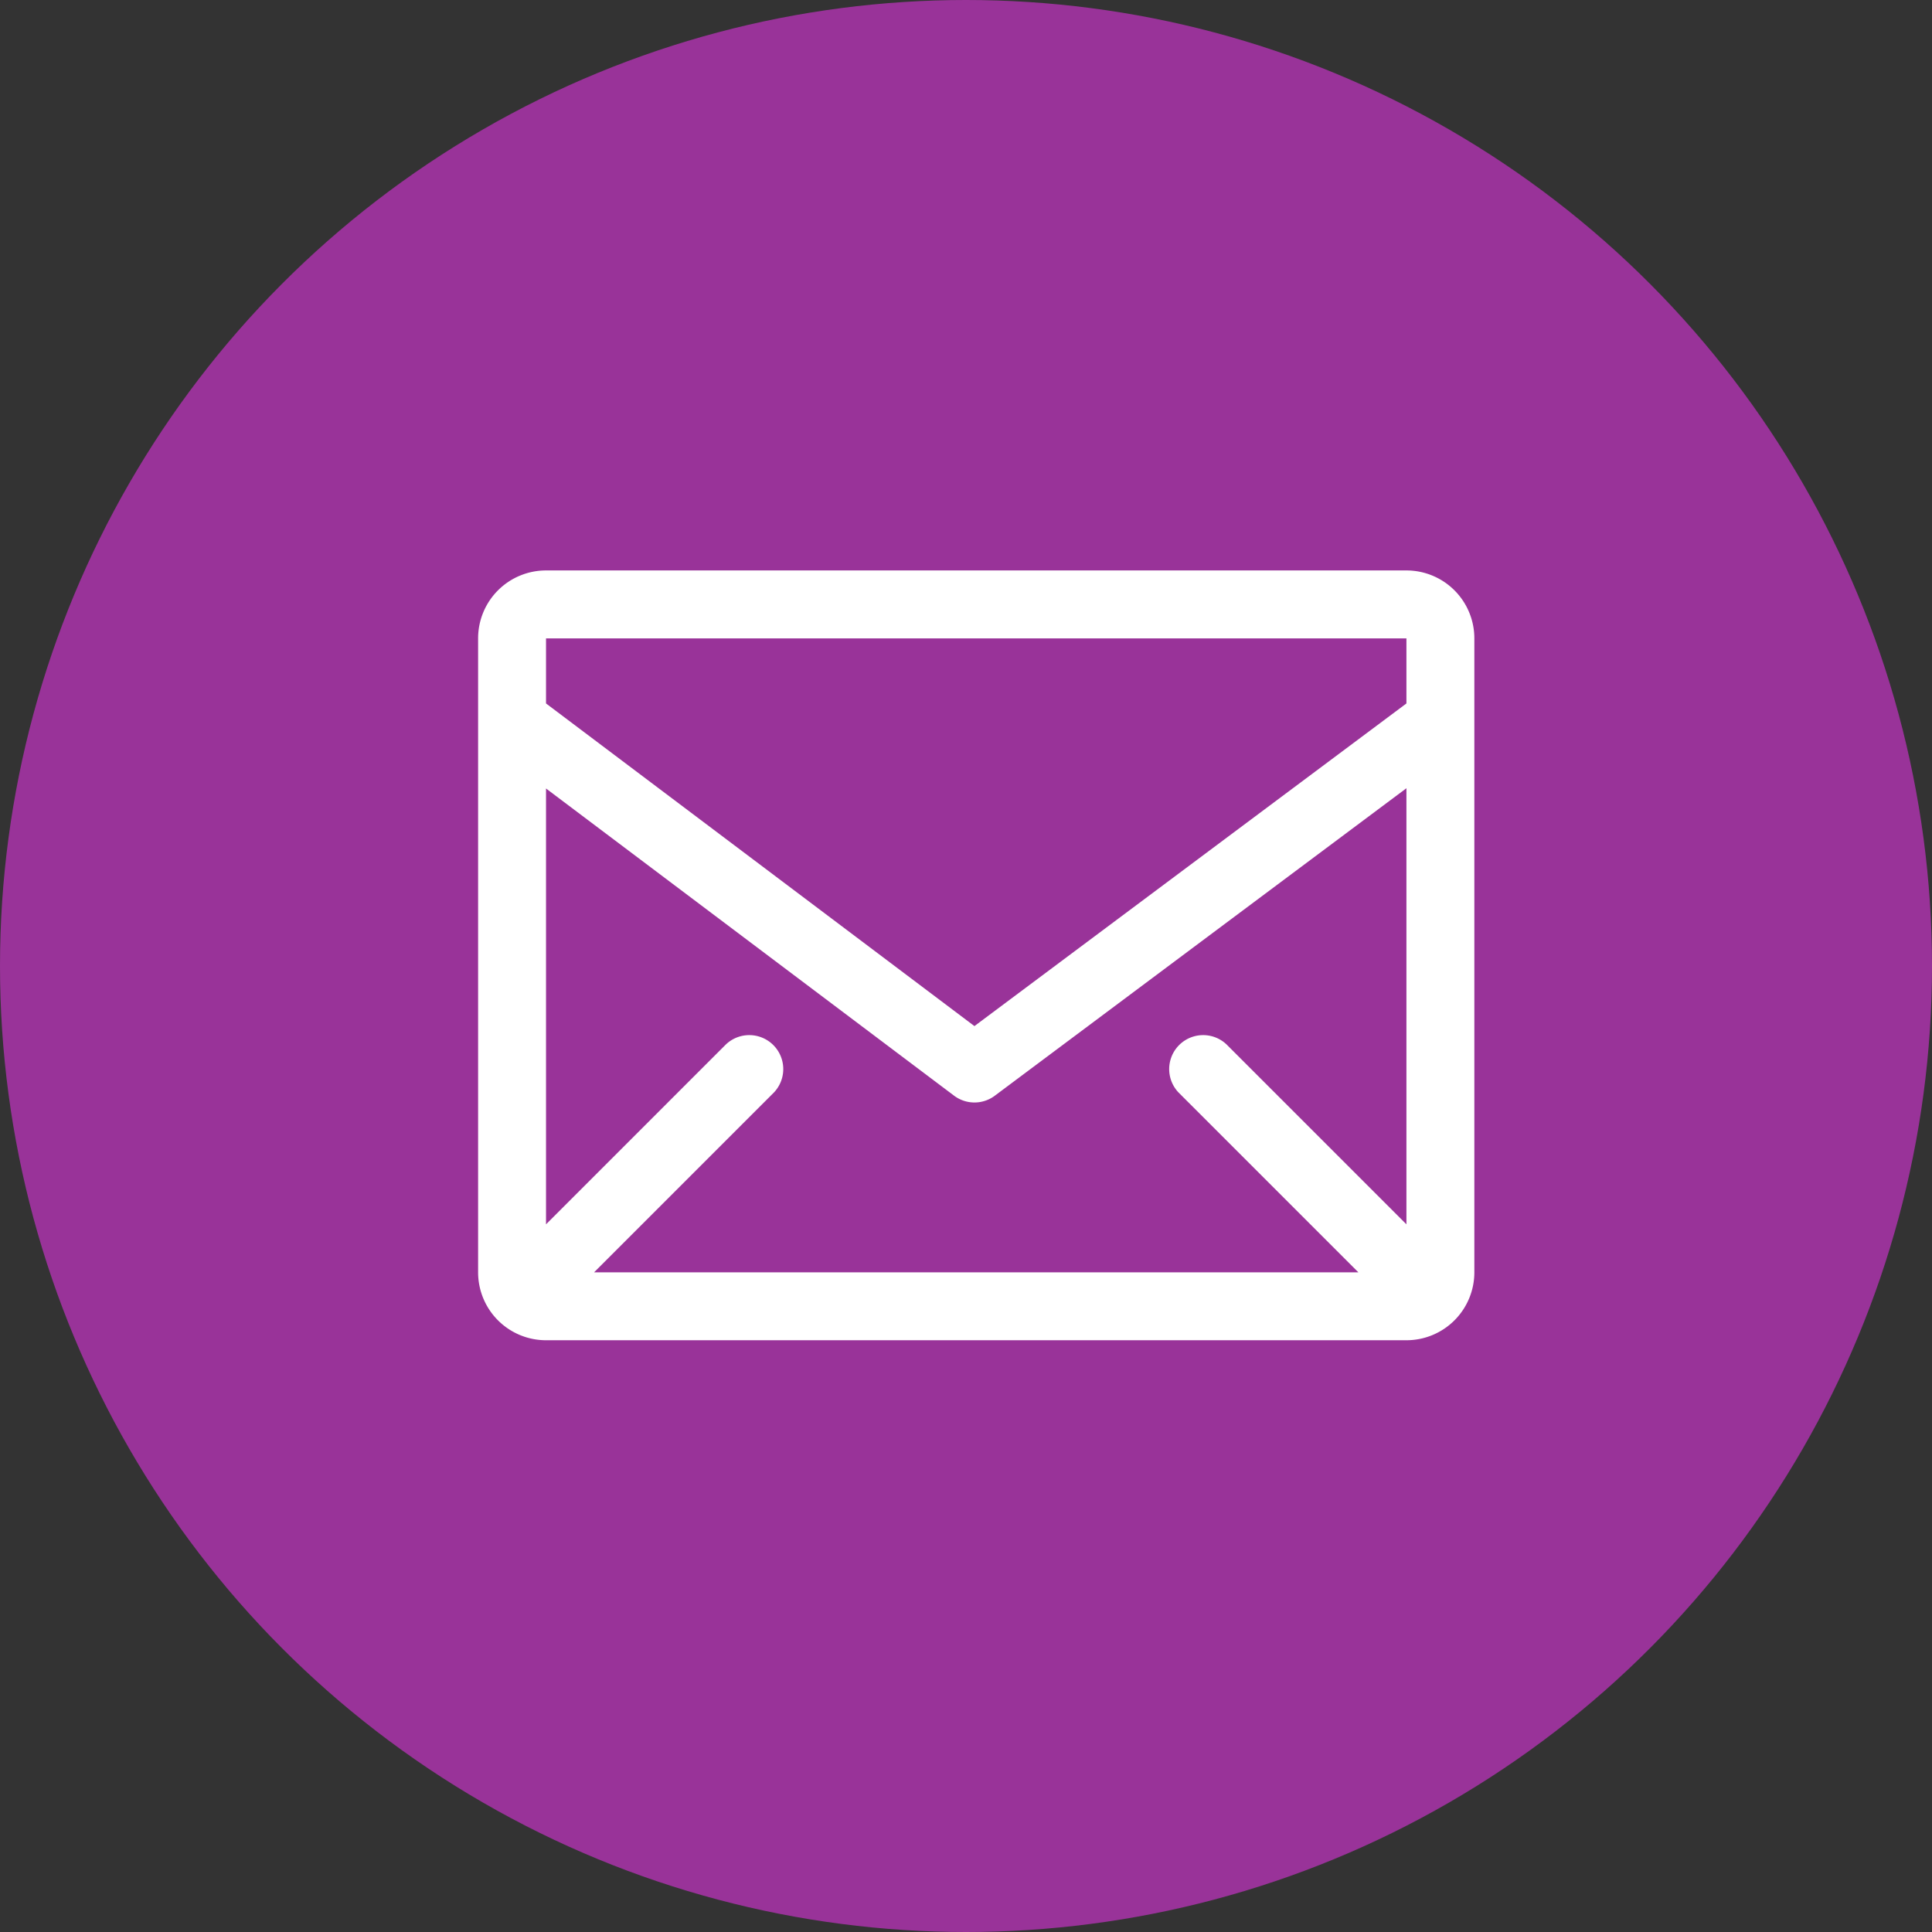
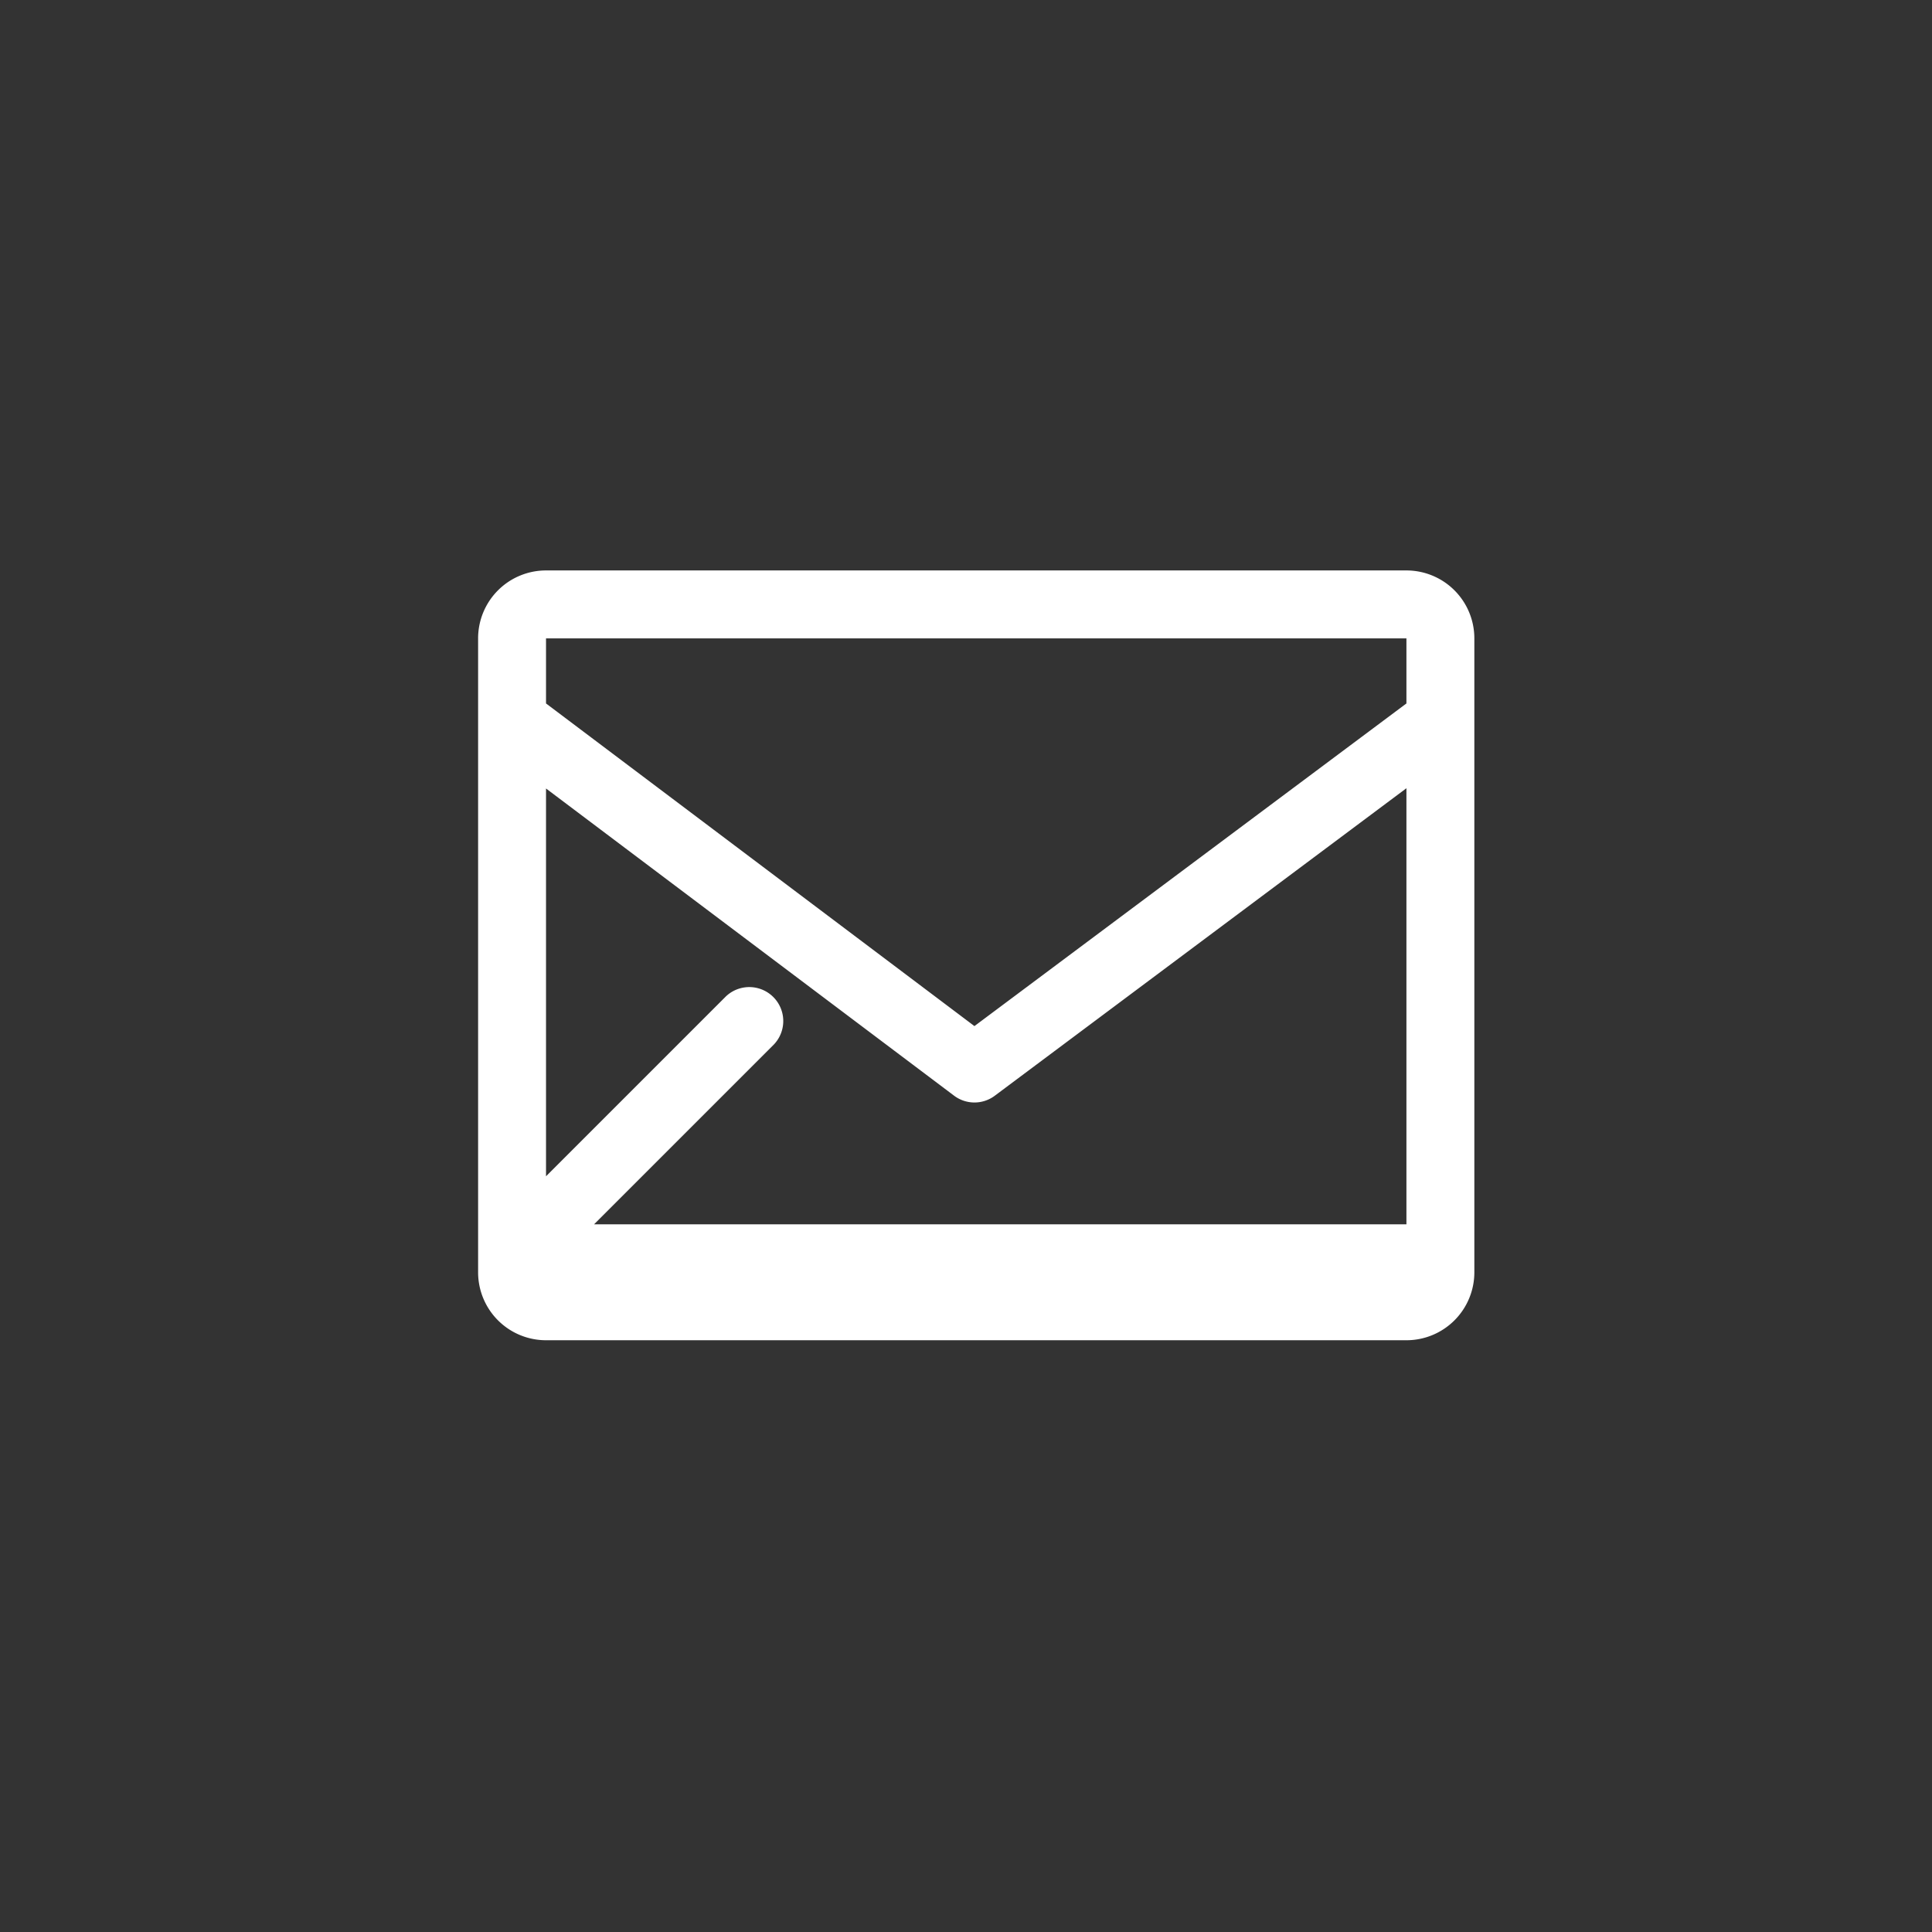
<svg xmlns="http://www.w3.org/2000/svg" width="58" height="58" viewBox="0 0 58 58">
  <rect x="0" y="0" width="58" height="58" fill="#333333" stroke="none" />
  <defs>
    <clipPath id="a">
      <rect width="30.953" height="23.449" fill="#fff" />
    </clipPath>
  </defs>
  <g transform="translate(0)">
-     <circle cx="29" cy="29" r="29" transform="translate(0 0)" fill="#939" />
    <g transform="translate(14.149 16.907)">
      <g transform="translate(0 0)" clip-path="url(#a)">
-         <path d="M27.869,0H2.039A2.039,2.039,0,0,0,0,2.039V21.071a2.039,2.039,0,0,0,2.039,2.039H27.869a2.039,2.039,0,0,0,2.039-2.039V2.039A2.039,2.039,0,0,0,27.869,0m0,19.63-5.4-5.4a1.02,1.02,0,0,0-1.442,1.442l5.4,5.4H3.481l5.4-5.4a1.02,1.02,0,0,0-1.442-1.442l-5.4,5.4V6.546l12.25,9.222a1.018,1.018,0,0,0,1.224,0L27.869,6.538Zm0-17.591V3.993L14.9,13.679,2.039,3.993V2.039Z" transform="translate(0.204 0.218)" fill="#fff" />
+         <path d="M27.869,0H2.039A2.039,2.039,0,0,0,0,2.039V21.071a2.039,2.039,0,0,0,2.039,2.039H27.869a2.039,2.039,0,0,0,2.039-2.039V2.039A2.039,2.039,0,0,0,27.869,0m0,19.63-5.4-5.4l5.4,5.4H3.481l5.4-5.4a1.02,1.02,0,0,0-1.442-1.442l-5.4,5.4V6.546l12.25,9.222a1.018,1.018,0,0,0,1.224,0L27.869,6.538Zm0-17.591V3.993L14.9,13.679,2.039,3.993V2.039Z" transform="translate(0.204 0.218)" fill="#fff" />
      </g>
    </g>
  </g>
</svg>